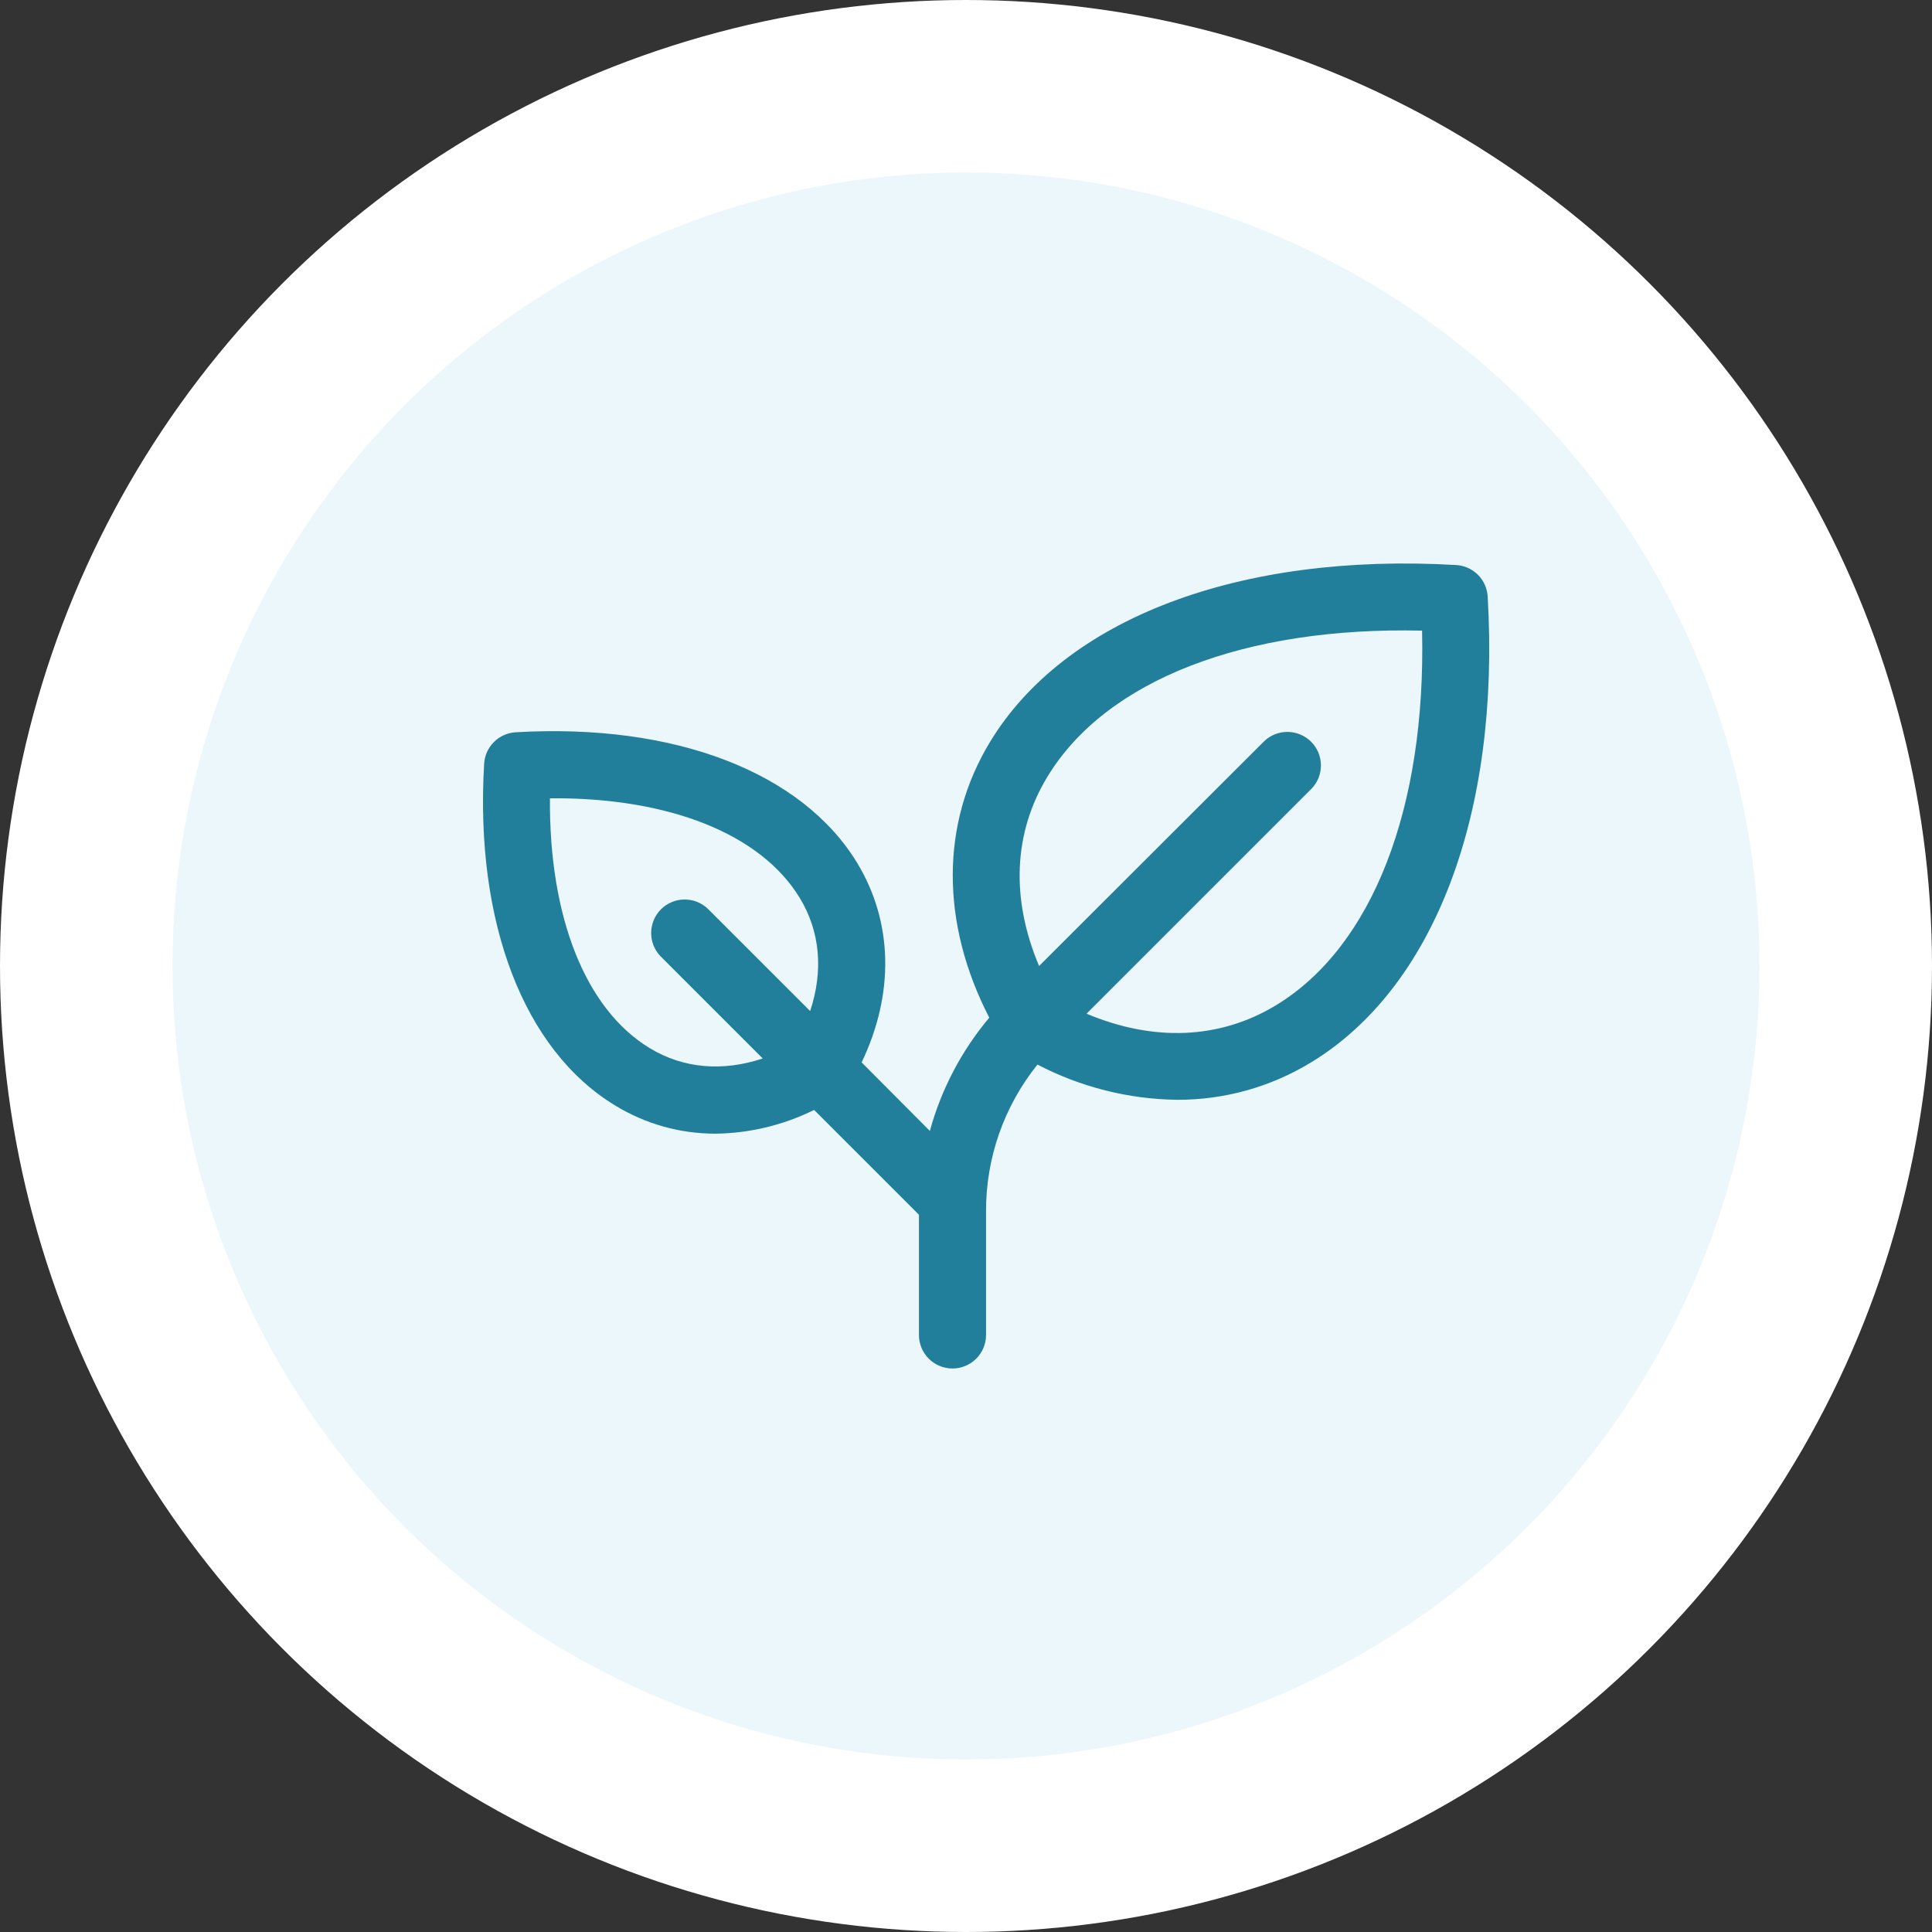
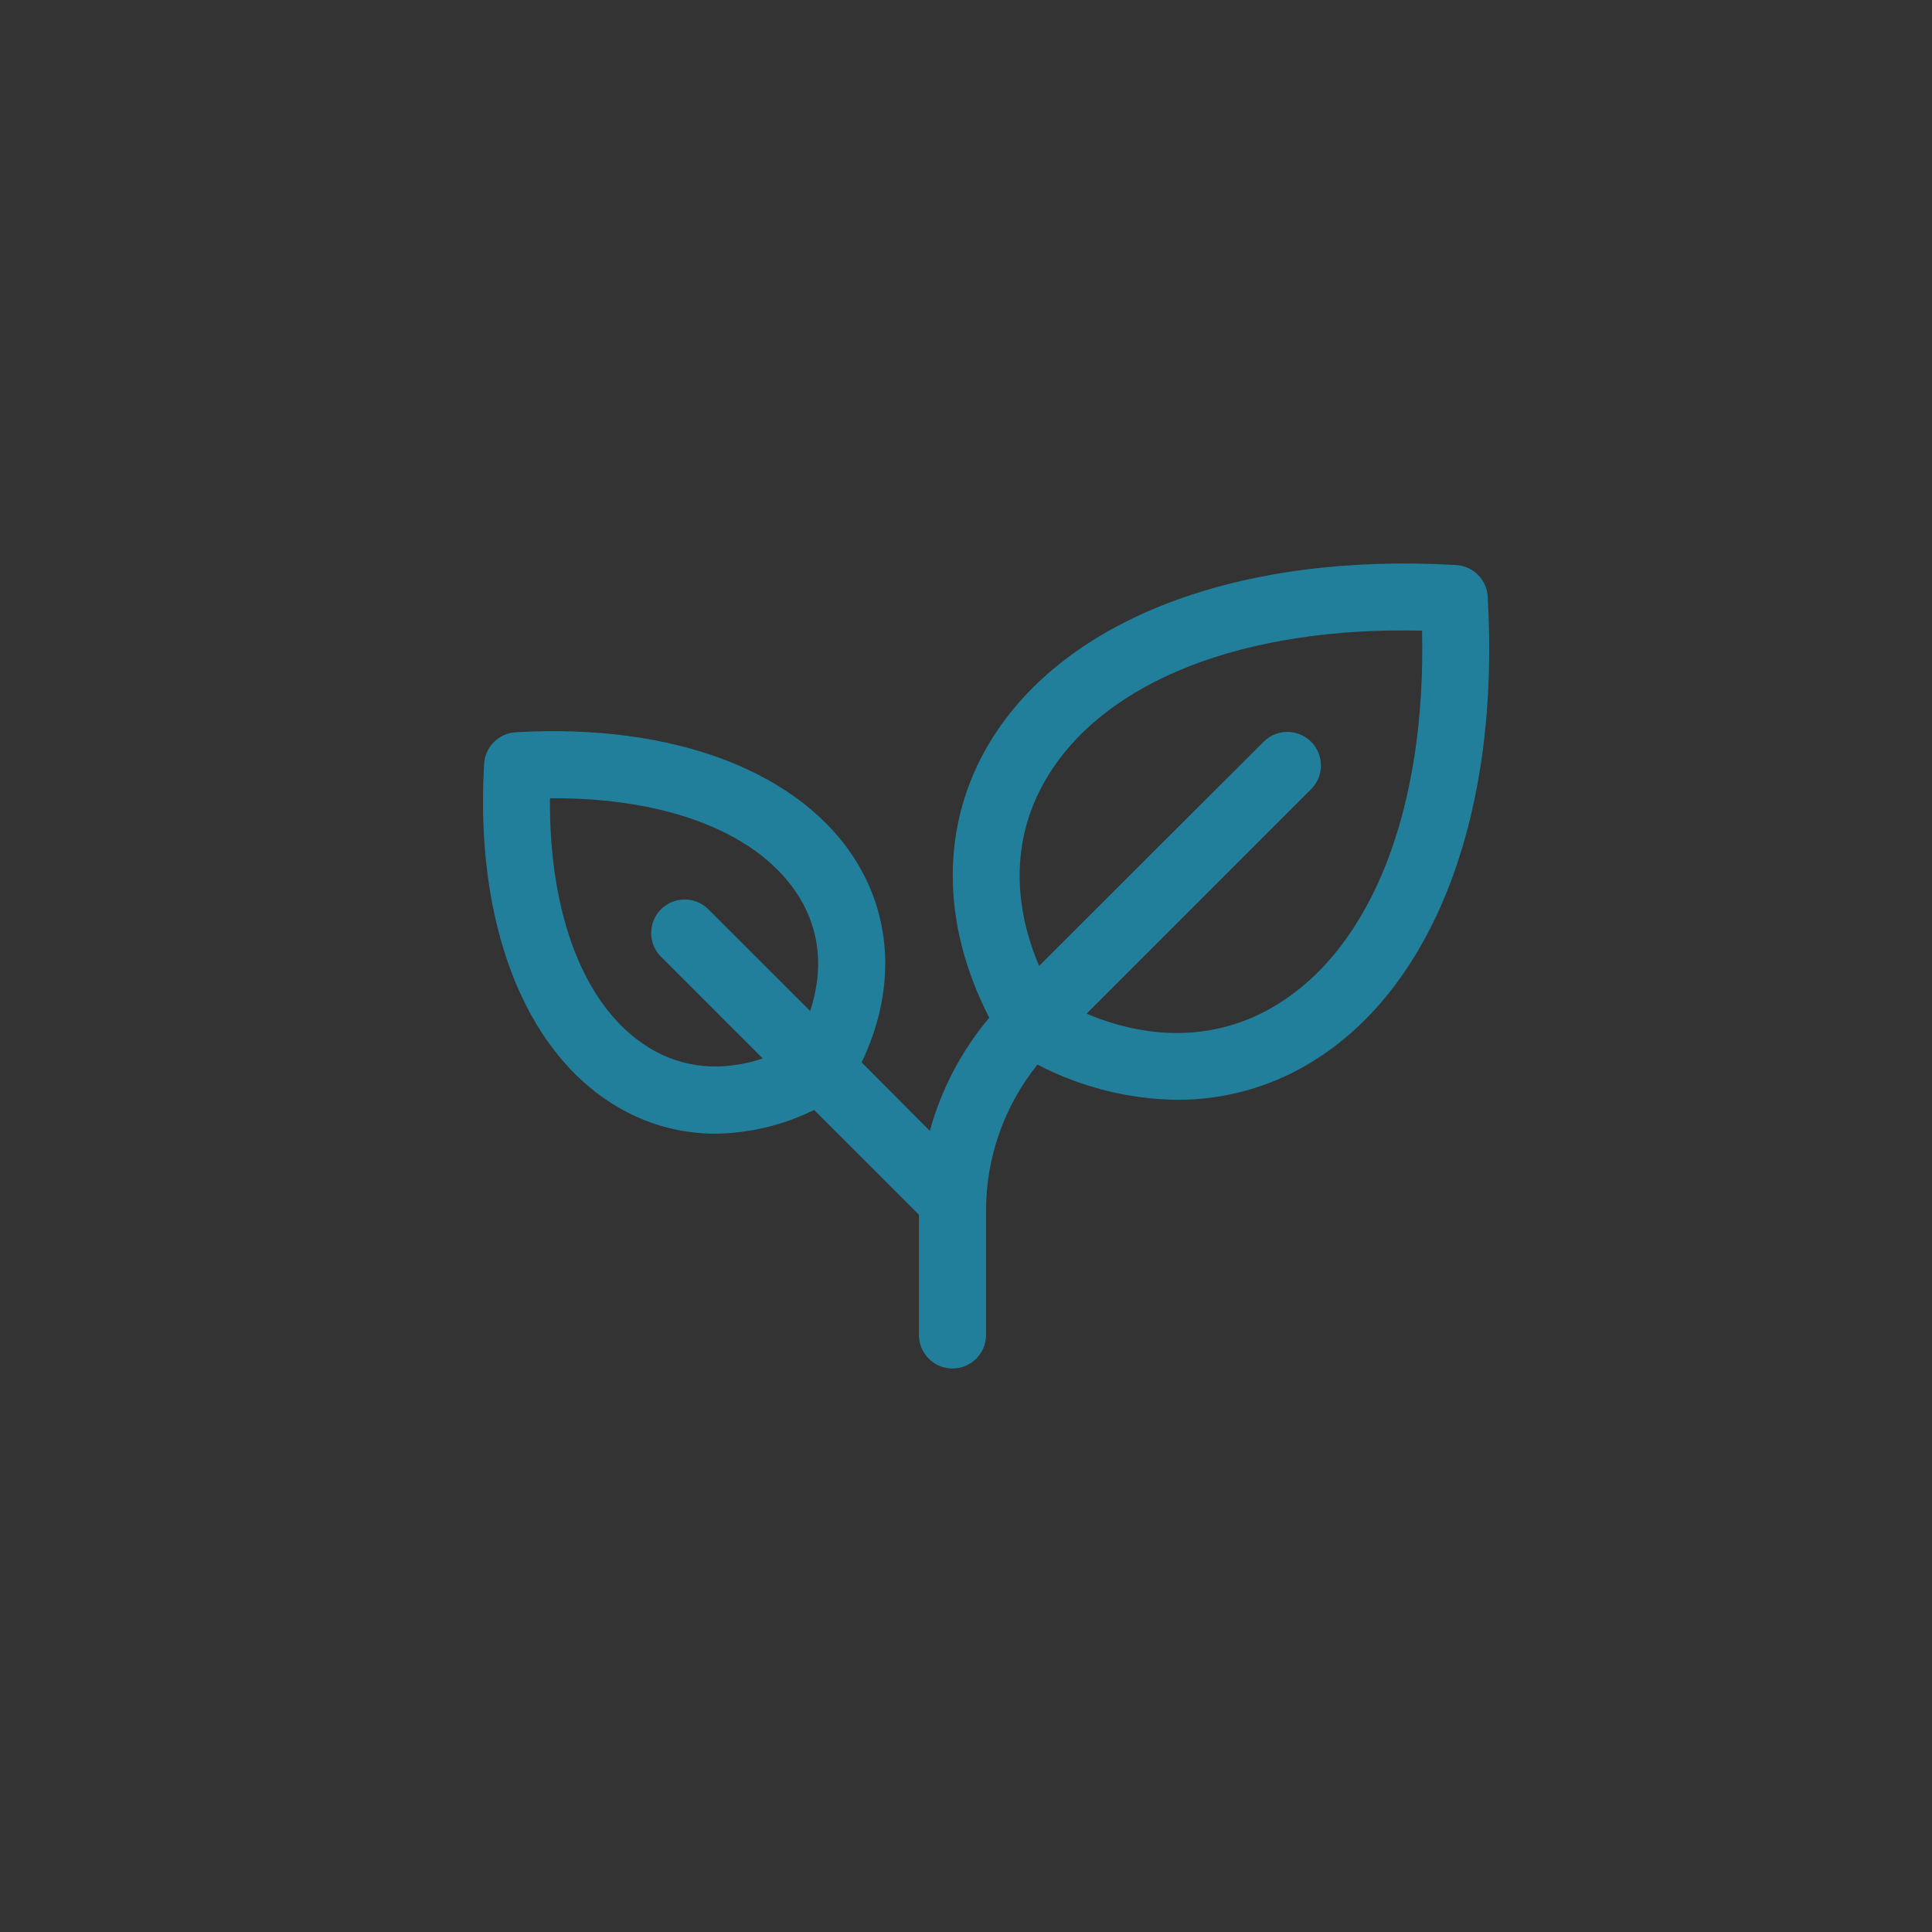
<svg xmlns="http://www.w3.org/2000/svg" width="48" height="48" viewBox="0 0 48 48" fill="none">
  <rect x="0" y="0" width="48" height="48" fill="#333333" stroke="none" />
-   <circle cx="24" cy="24" r="24" fill="white" />
-   <circle cx="24" cy="24" r="19.714" fill="#EBF7FB" />
  <path d="M36.961 14.821C36.949 14.617 36.863 14.425 36.719 14.28C36.574 14.136 36.382 14.05 36.178 14.038C30.785 13.725 26.456 15.365 24.595 18.436C23.365 20.466 23.367 22.932 24.578 25.284C23.889 26.104 23.385 27.064 23.102 28.097L21.407 26.395C22.221 24.694 22.19 22.922 21.302 21.448C19.927 19.179 16.753 17.962 12.812 18.193C12.608 18.205 12.415 18.291 12.271 18.436C12.126 18.58 12.04 18.773 12.028 18.977C11.796 22.917 13.014 26.091 15.284 27.466C16.033 27.924 16.894 28.166 17.772 28.166C18.624 28.156 19.463 27.954 20.226 27.576L22.831 30.18V33.167C22.831 33.388 22.919 33.6 23.075 33.756C23.231 33.912 23.443 34 23.664 34C23.885 34 24.097 33.912 24.254 33.756C24.41 33.6 24.498 33.388 24.498 33.167V30.095C24.494 28.769 24.945 27.482 25.776 26.449C26.848 27.009 28.037 27.309 29.247 27.324C30.416 27.328 31.564 27.008 32.563 26.401C35.634 24.542 37.278 20.213 36.961 14.821ZM16.143 26.041C14.545 25.074 13.641 22.783 13.663 19.833C16.613 19.808 18.904 20.715 19.872 22.313C20.377 23.146 20.46 24.118 20.128 25.119L17.585 22.577C17.428 22.427 17.218 22.345 17 22.348C16.783 22.35 16.576 22.438 16.422 22.591C16.268 22.745 16.181 22.953 16.178 23.17C16.175 23.387 16.257 23.597 16.407 23.755L18.95 26.298C17.949 26.629 16.978 26.547 16.143 26.041ZM31.699 24.977C30.303 25.822 28.662 25.886 26.995 25.185L32.589 19.591C32.739 19.434 32.821 19.224 32.818 19.006C32.815 18.789 32.728 18.581 32.574 18.428C32.42 18.274 32.212 18.187 31.995 18.184C31.778 18.181 31.568 18.263 31.41 18.413L25.816 24C25.111 22.333 25.175 20.691 26.024 19.296C27.477 16.9 30.921 15.565 35.331 15.668C35.431 20.077 34.097 23.525 31.699 24.977Z" fill="#227F9C" />
</svg>